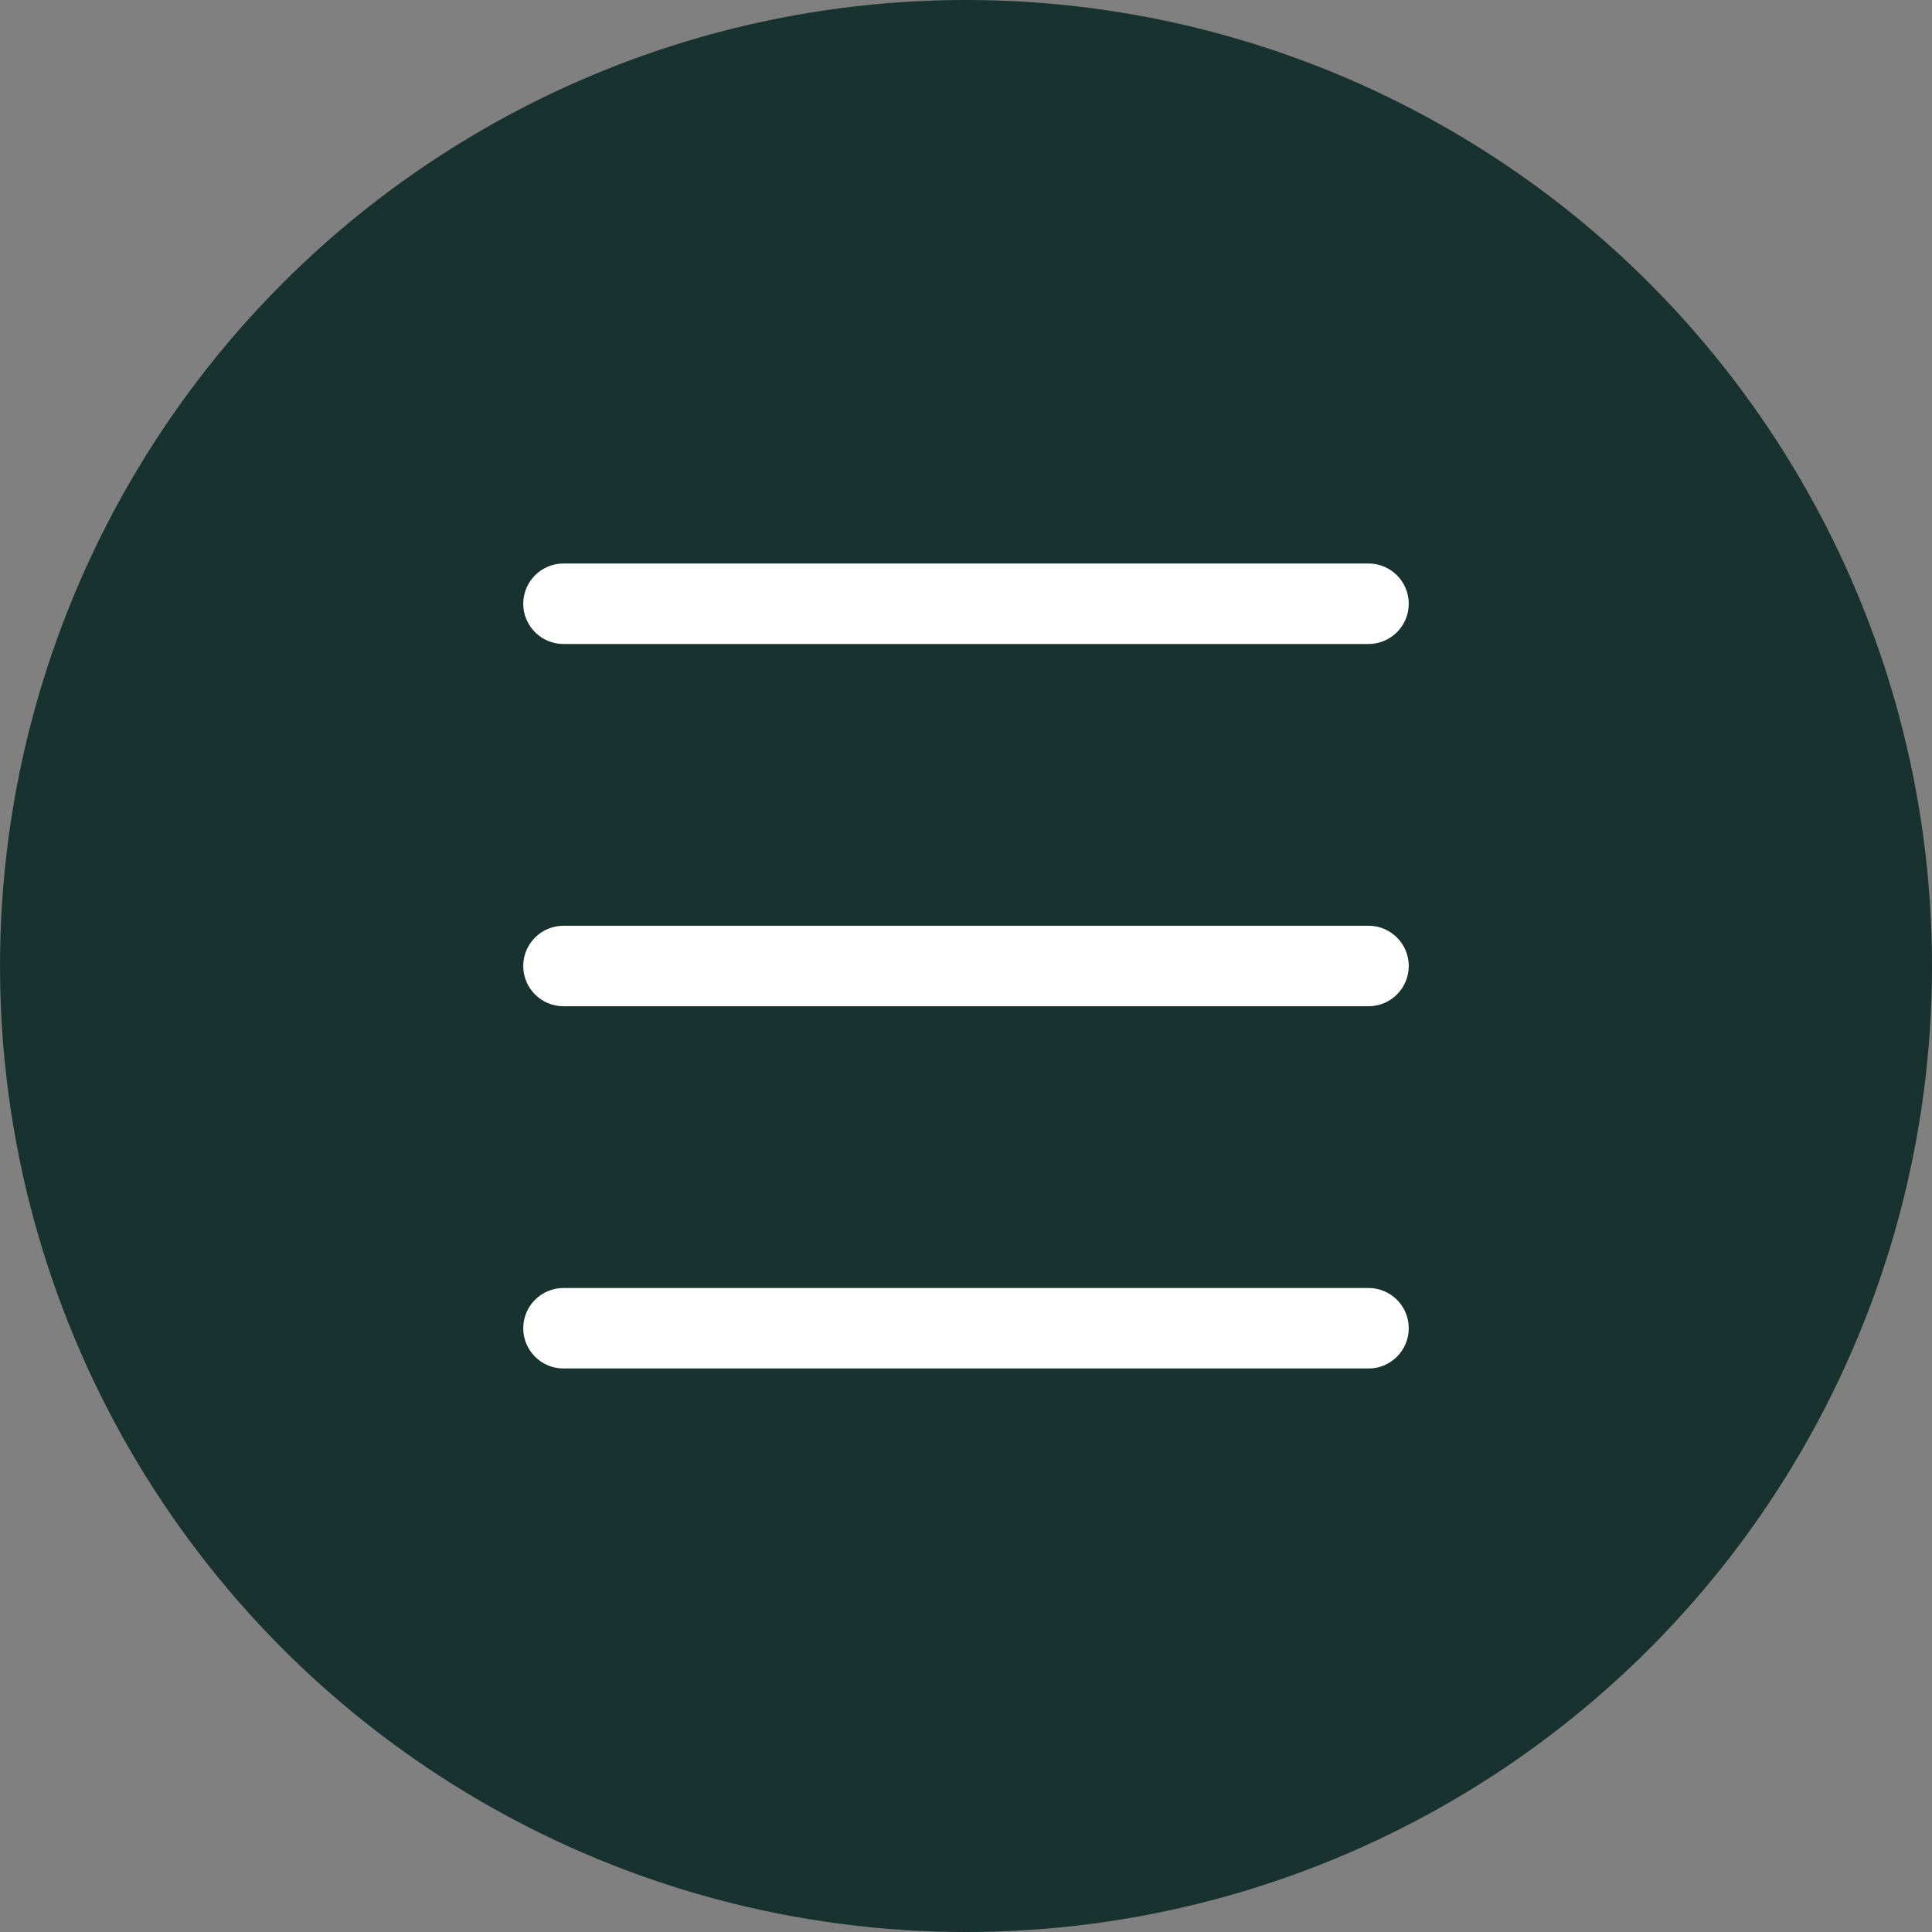
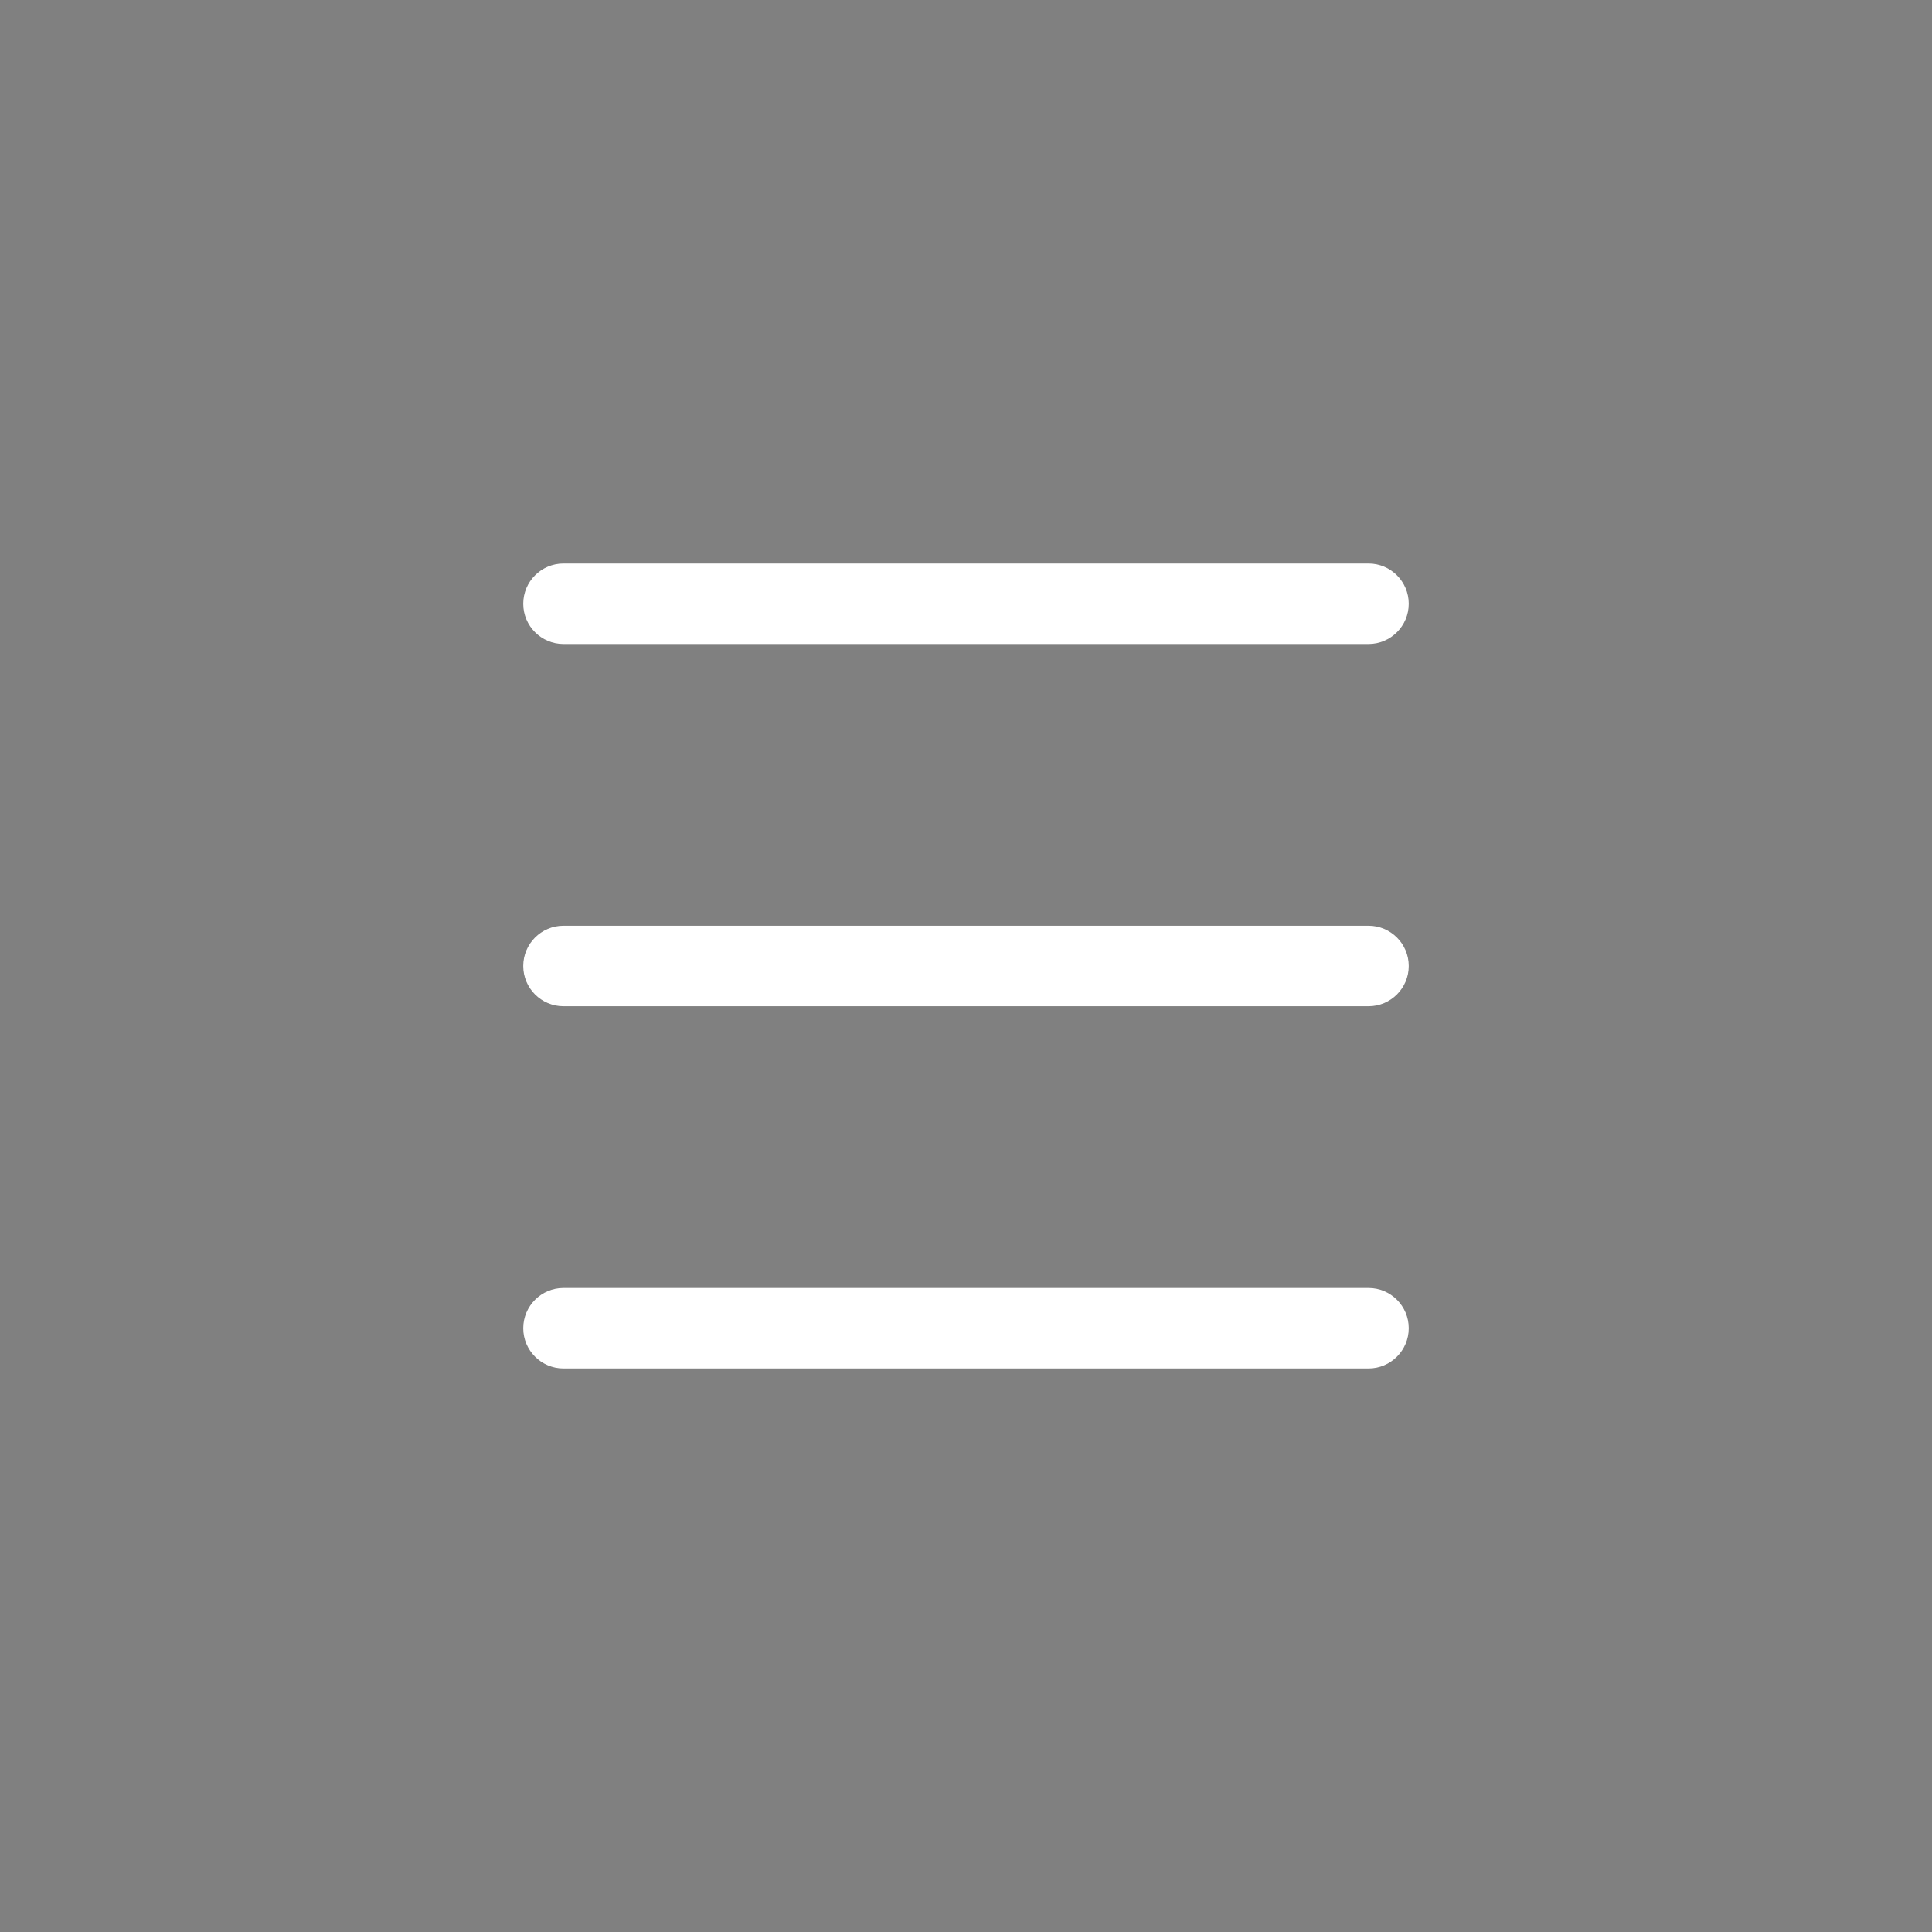
<svg xmlns="http://www.w3.org/2000/svg" width="48" height="48" viewBox="0 0 48 48" fill="none">
  <rect x="0" y="0" width="48" height="48" fill="#808080" stroke="none" />
-   <circle cx="24" cy="24" r="24" fill="#18332F" />
  <path fill-rule="evenodd" clip-rule="evenodd" d="M13 15C13 14.448 13.448 14 14 14H34C34.552 14 35 14.448 35 15C35 15.552 34.552 16 34 16H14C13.448 16 13 15.552 13 15ZM13 24C13 23.448 13.448 23 14 23H34C34.552 23 35 23.448 35 24C35 24.552 34.552 25 34 25H14C13.448 25 13 24.552 13 24ZM14 32C13.448 32 13 32.448 13 33C13 33.552 13.448 34 14 34H34C34.552 34 35 33.552 35 33C35 32.448 34.552 32 34 32H14Z" fill="white" />
</svg>